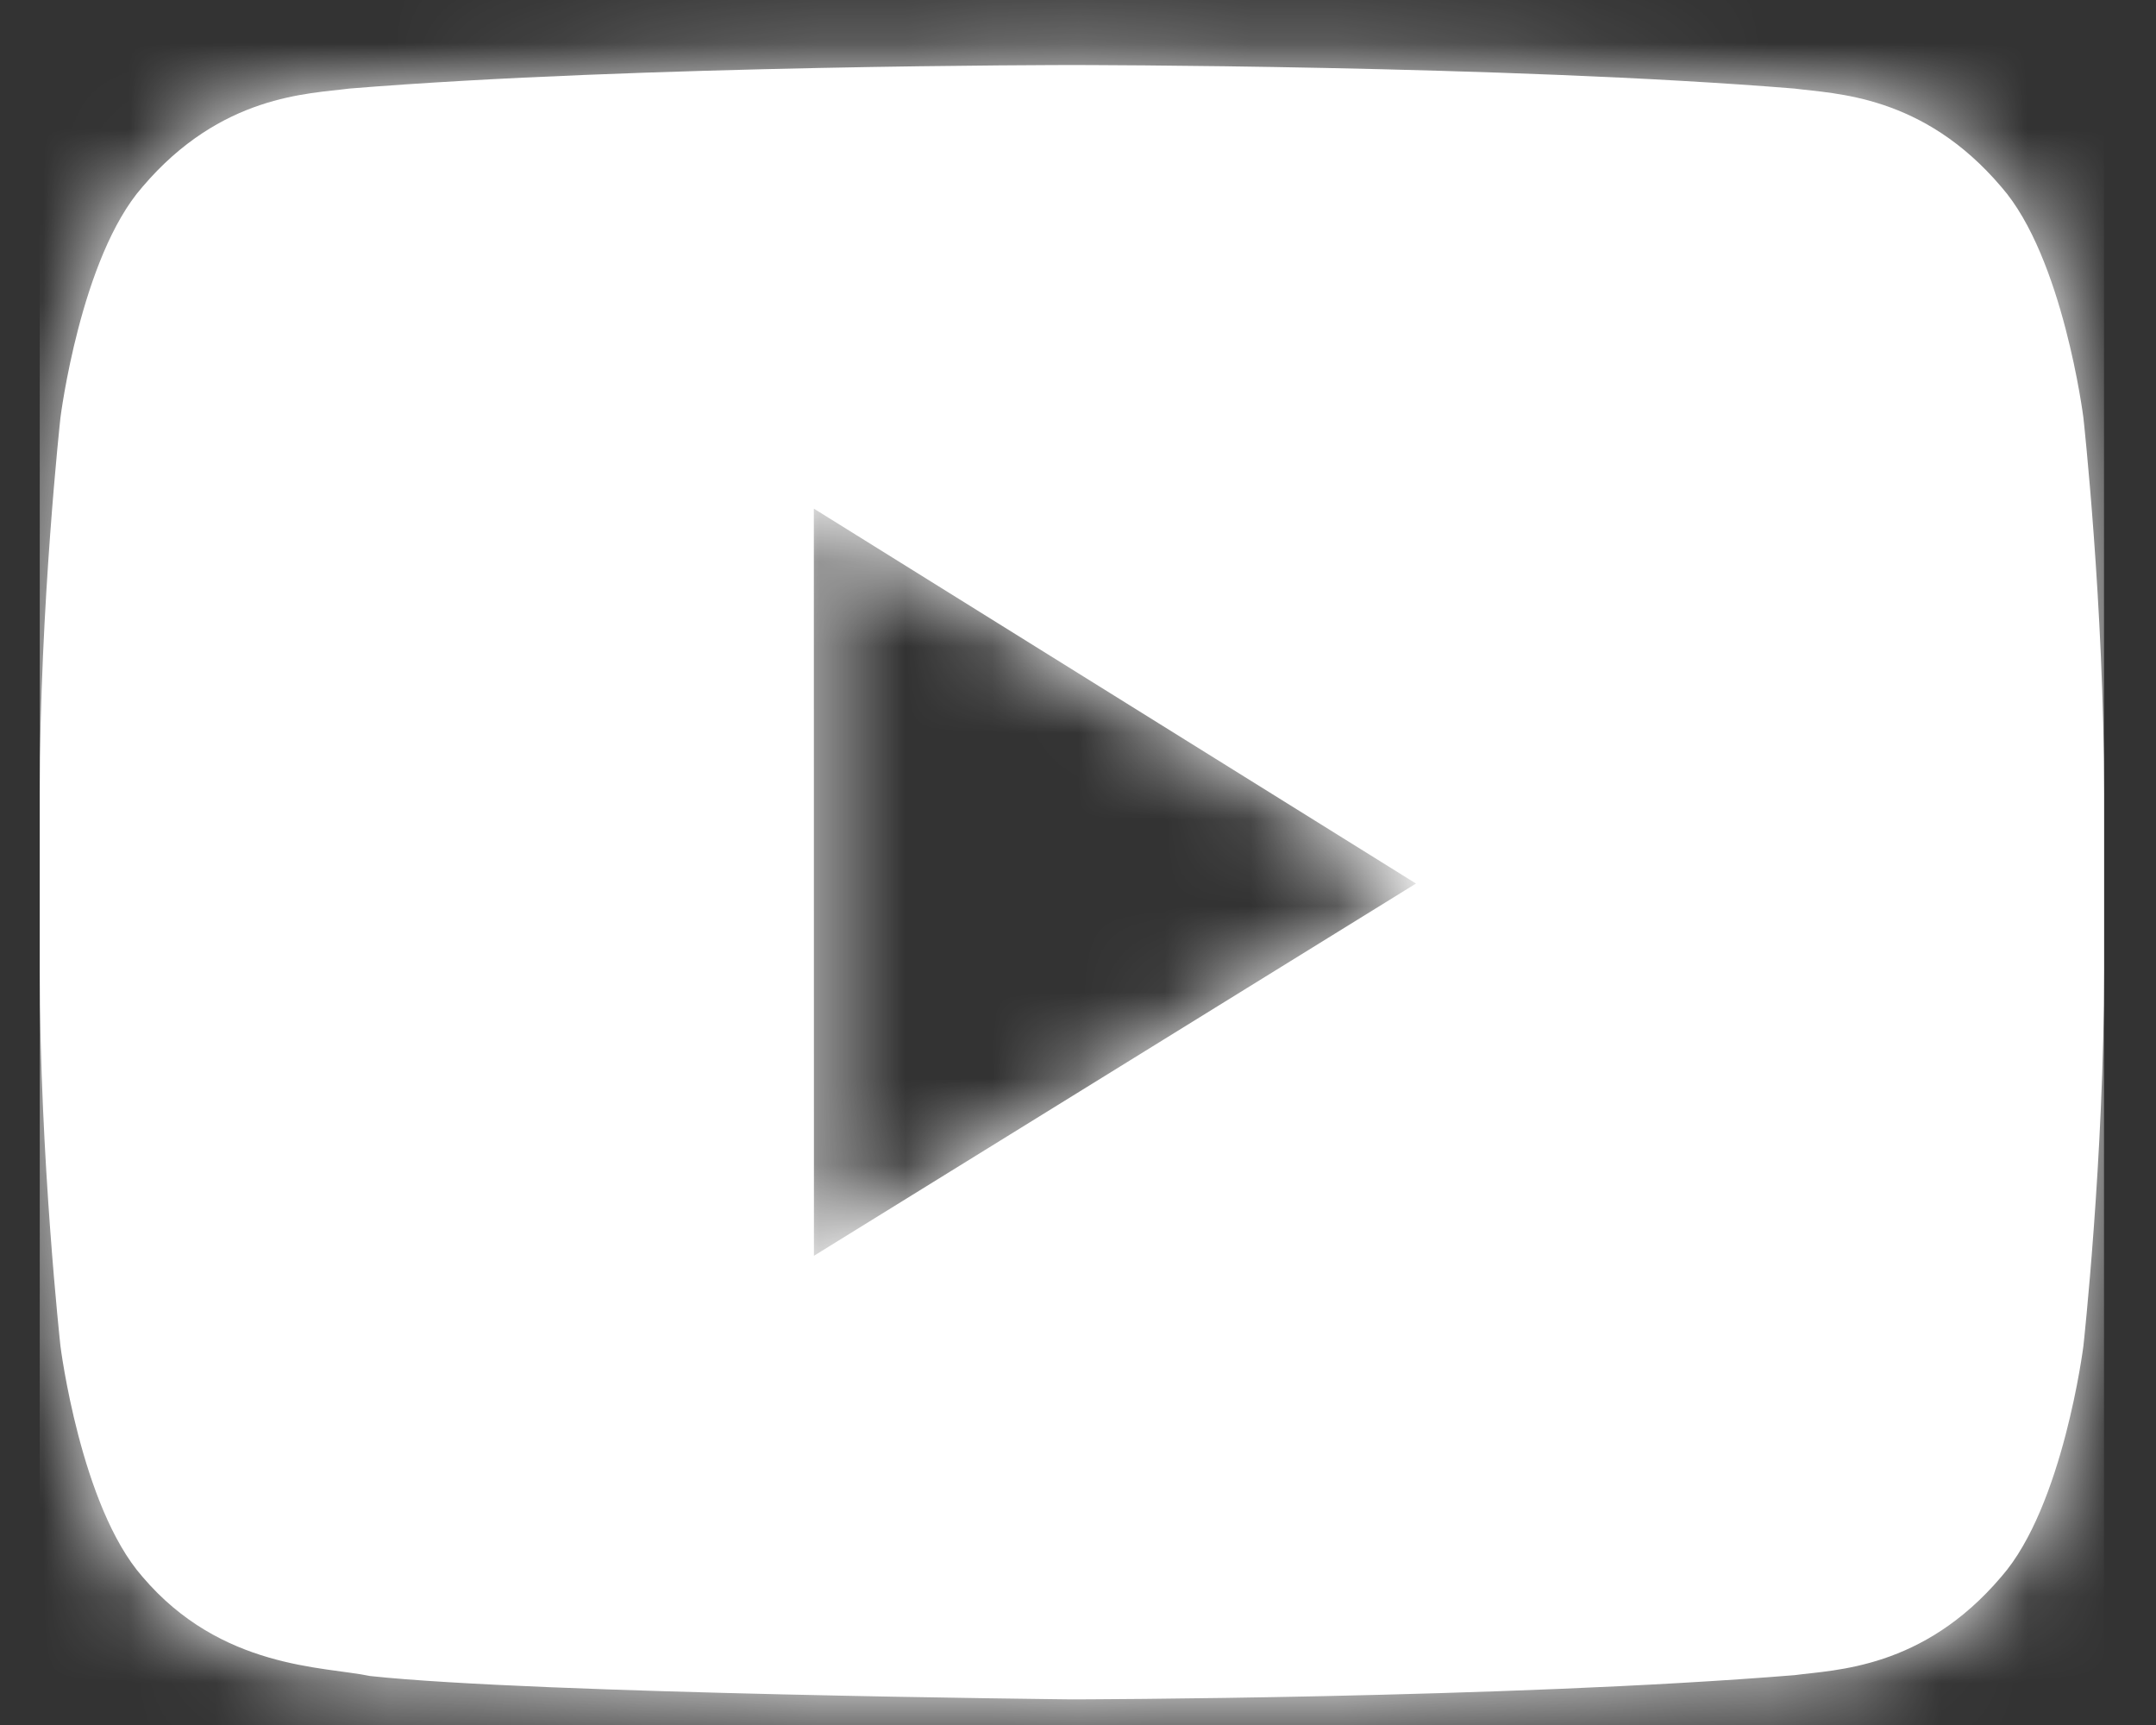
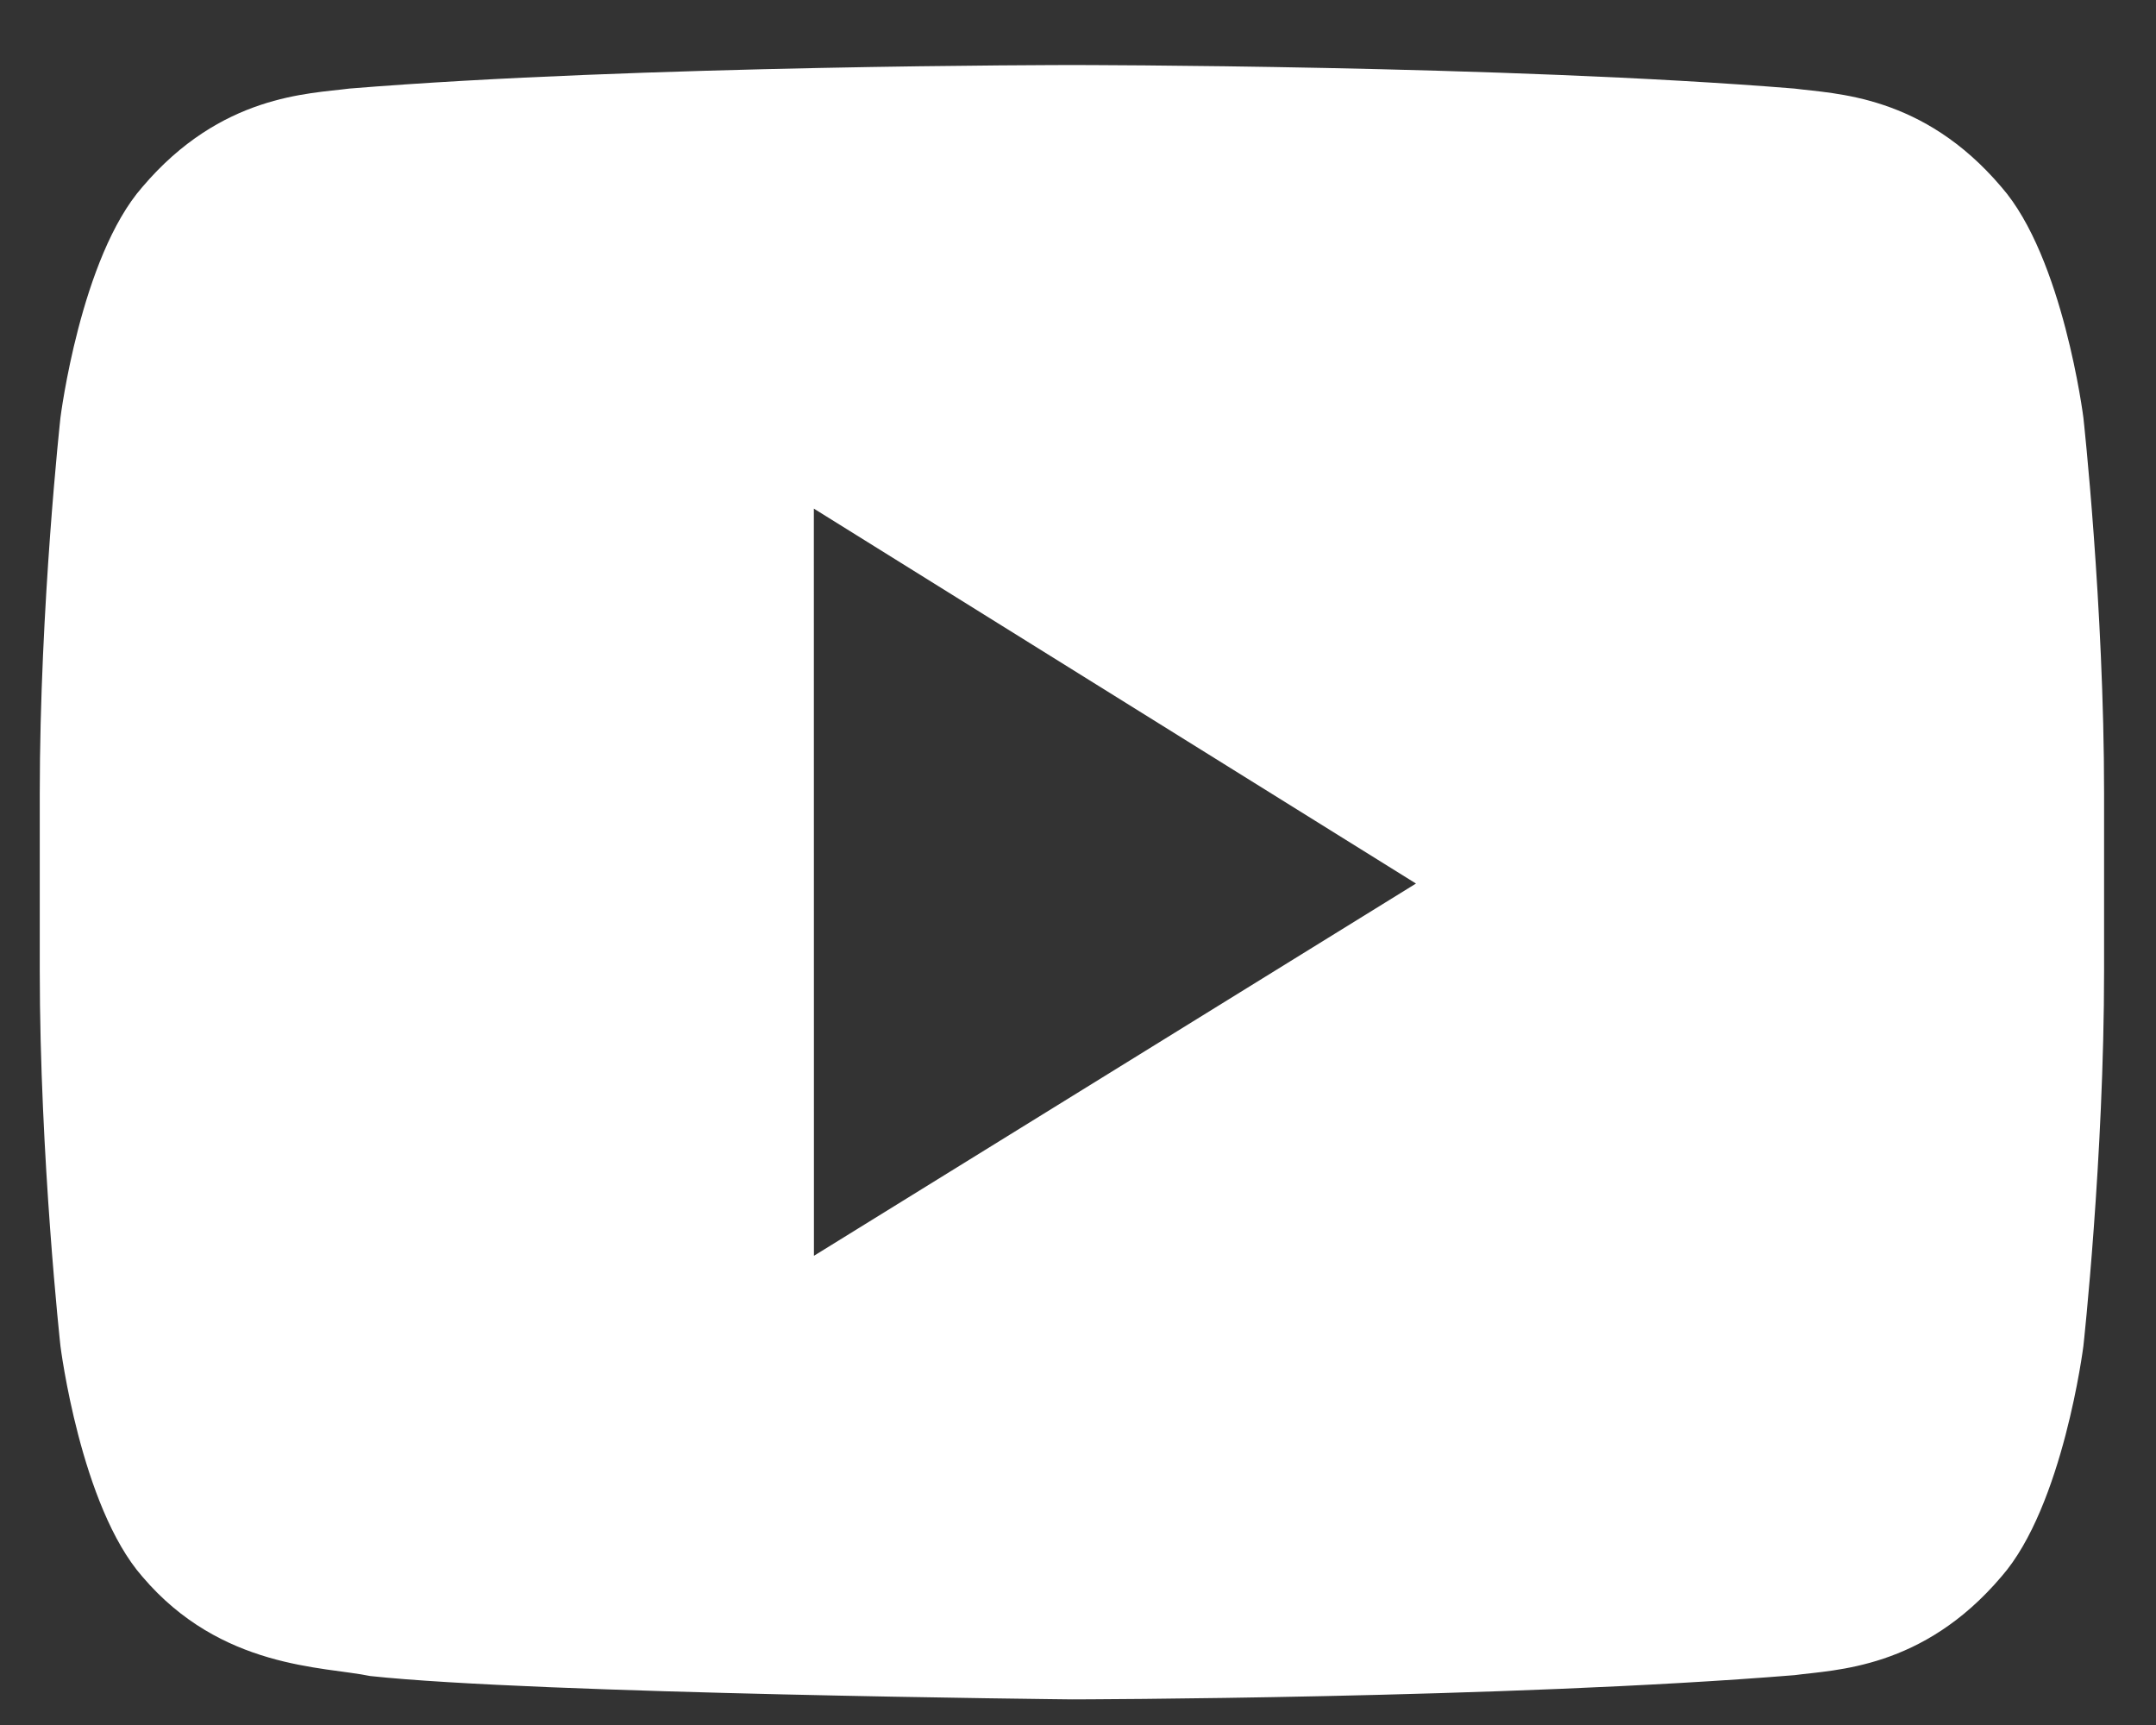
<svg xmlns="http://www.w3.org/2000/svg" width="25" height="20" viewBox="0 0 25 20" fill="none">
  <rect x="0" y="0" width="25" height="20" fill="#333333" stroke="none" />
  <path fill-rule="evenodd" clip-rule="evenodd" d="M9.438 14.56L9.437 5.897L16.419 10.244L9.438 14.56ZM24.158 4.842C24.158 4.842 23.924 2.985 23.207 2.168C22.296 1.094 21.276 1.089 20.809 1.027C17.459 0.754 12.435 0.754 12.435 0.754H12.424C12.424 0.754 7.4 0.754 4.05 1.027C3.582 1.089 2.563 1.094 1.651 2.168C0.934 2.985 0.701 4.842 0.701 4.842C0.701 4.842 0.461 7.022 0.461 9.202V11.246C0.461 13.427 0.701 15.607 0.701 15.607C0.701 15.607 0.934 17.463 1.651 18.28C2.563 19.354 3.759 19.32 4.291 19.432C6.206 19.639 12.43 19.703 12.43 19.703C12.43 19.703 17.459 19.695 20.809 19.422C21.276 19.359 22.296 19.354 23.207 18.28C23.924 17.463 24.158 15.607 24.158 15.607C24.158 15.607 24.398 13.427 24.398 11.246V9.202C24.398 7.022 24.158 4.842 24.158 4.842Z" fill="white" />
  <mask id="mask0_1_1152" style="mask-type:luminance" maskUnits="userSpaceOnUse" x="0" y="0" width="25" height="20">
-     <path fill-rule="evenodd" clip-rule="evenodd" d="M9.438 14.56L9.437 5.897L16.419 10.244L9.438 14.56ZM24.158 4.842C24.158 4.842 23.924 2.985 23.207 2.168C22.296 1.094 21.276 1.089 20.809 1.027C17.459 0.754 12.435 0.754 12.435 0.754H12.424C12.424 0.754 7.4 0.754 4.05 1.027C3.582 1.089 2.563 1.094 1.651 2.168C0.934 2.985 0.701 4.842 0.701 4.842C0.701 4.842 0.461 7.022 0.461 9.202V11.246C0.461 13.427 0.701 15.607 0.701 15.607C0.701 15.607 0.934 17.463 1.651 18.28C2.563 19.354 3.759 19.32 4.291 19.432C6.206 19.639 12.43 19.703 12.43 19.703C12.43 19.703 17.459 19.695 20.809 19.422C21.276 19.359 22.296 19.354 23.207 18.28C23.924 17.463 24.158 15.607 24.158 15.607C24.158 15.607 24.398 13.427 24.398 11.246V9.202C24.398 7.022 24.158 4.842 24.158 4.842Z" fill="white" />
-   </mask>
+     </mask>
  <g mask="url(#mask0_1_1152)">
-     <rect x="0.461" y="-1.953" width="23.936" height="25.717" fill="white" />
-   </g>
+     </g>
</svg>